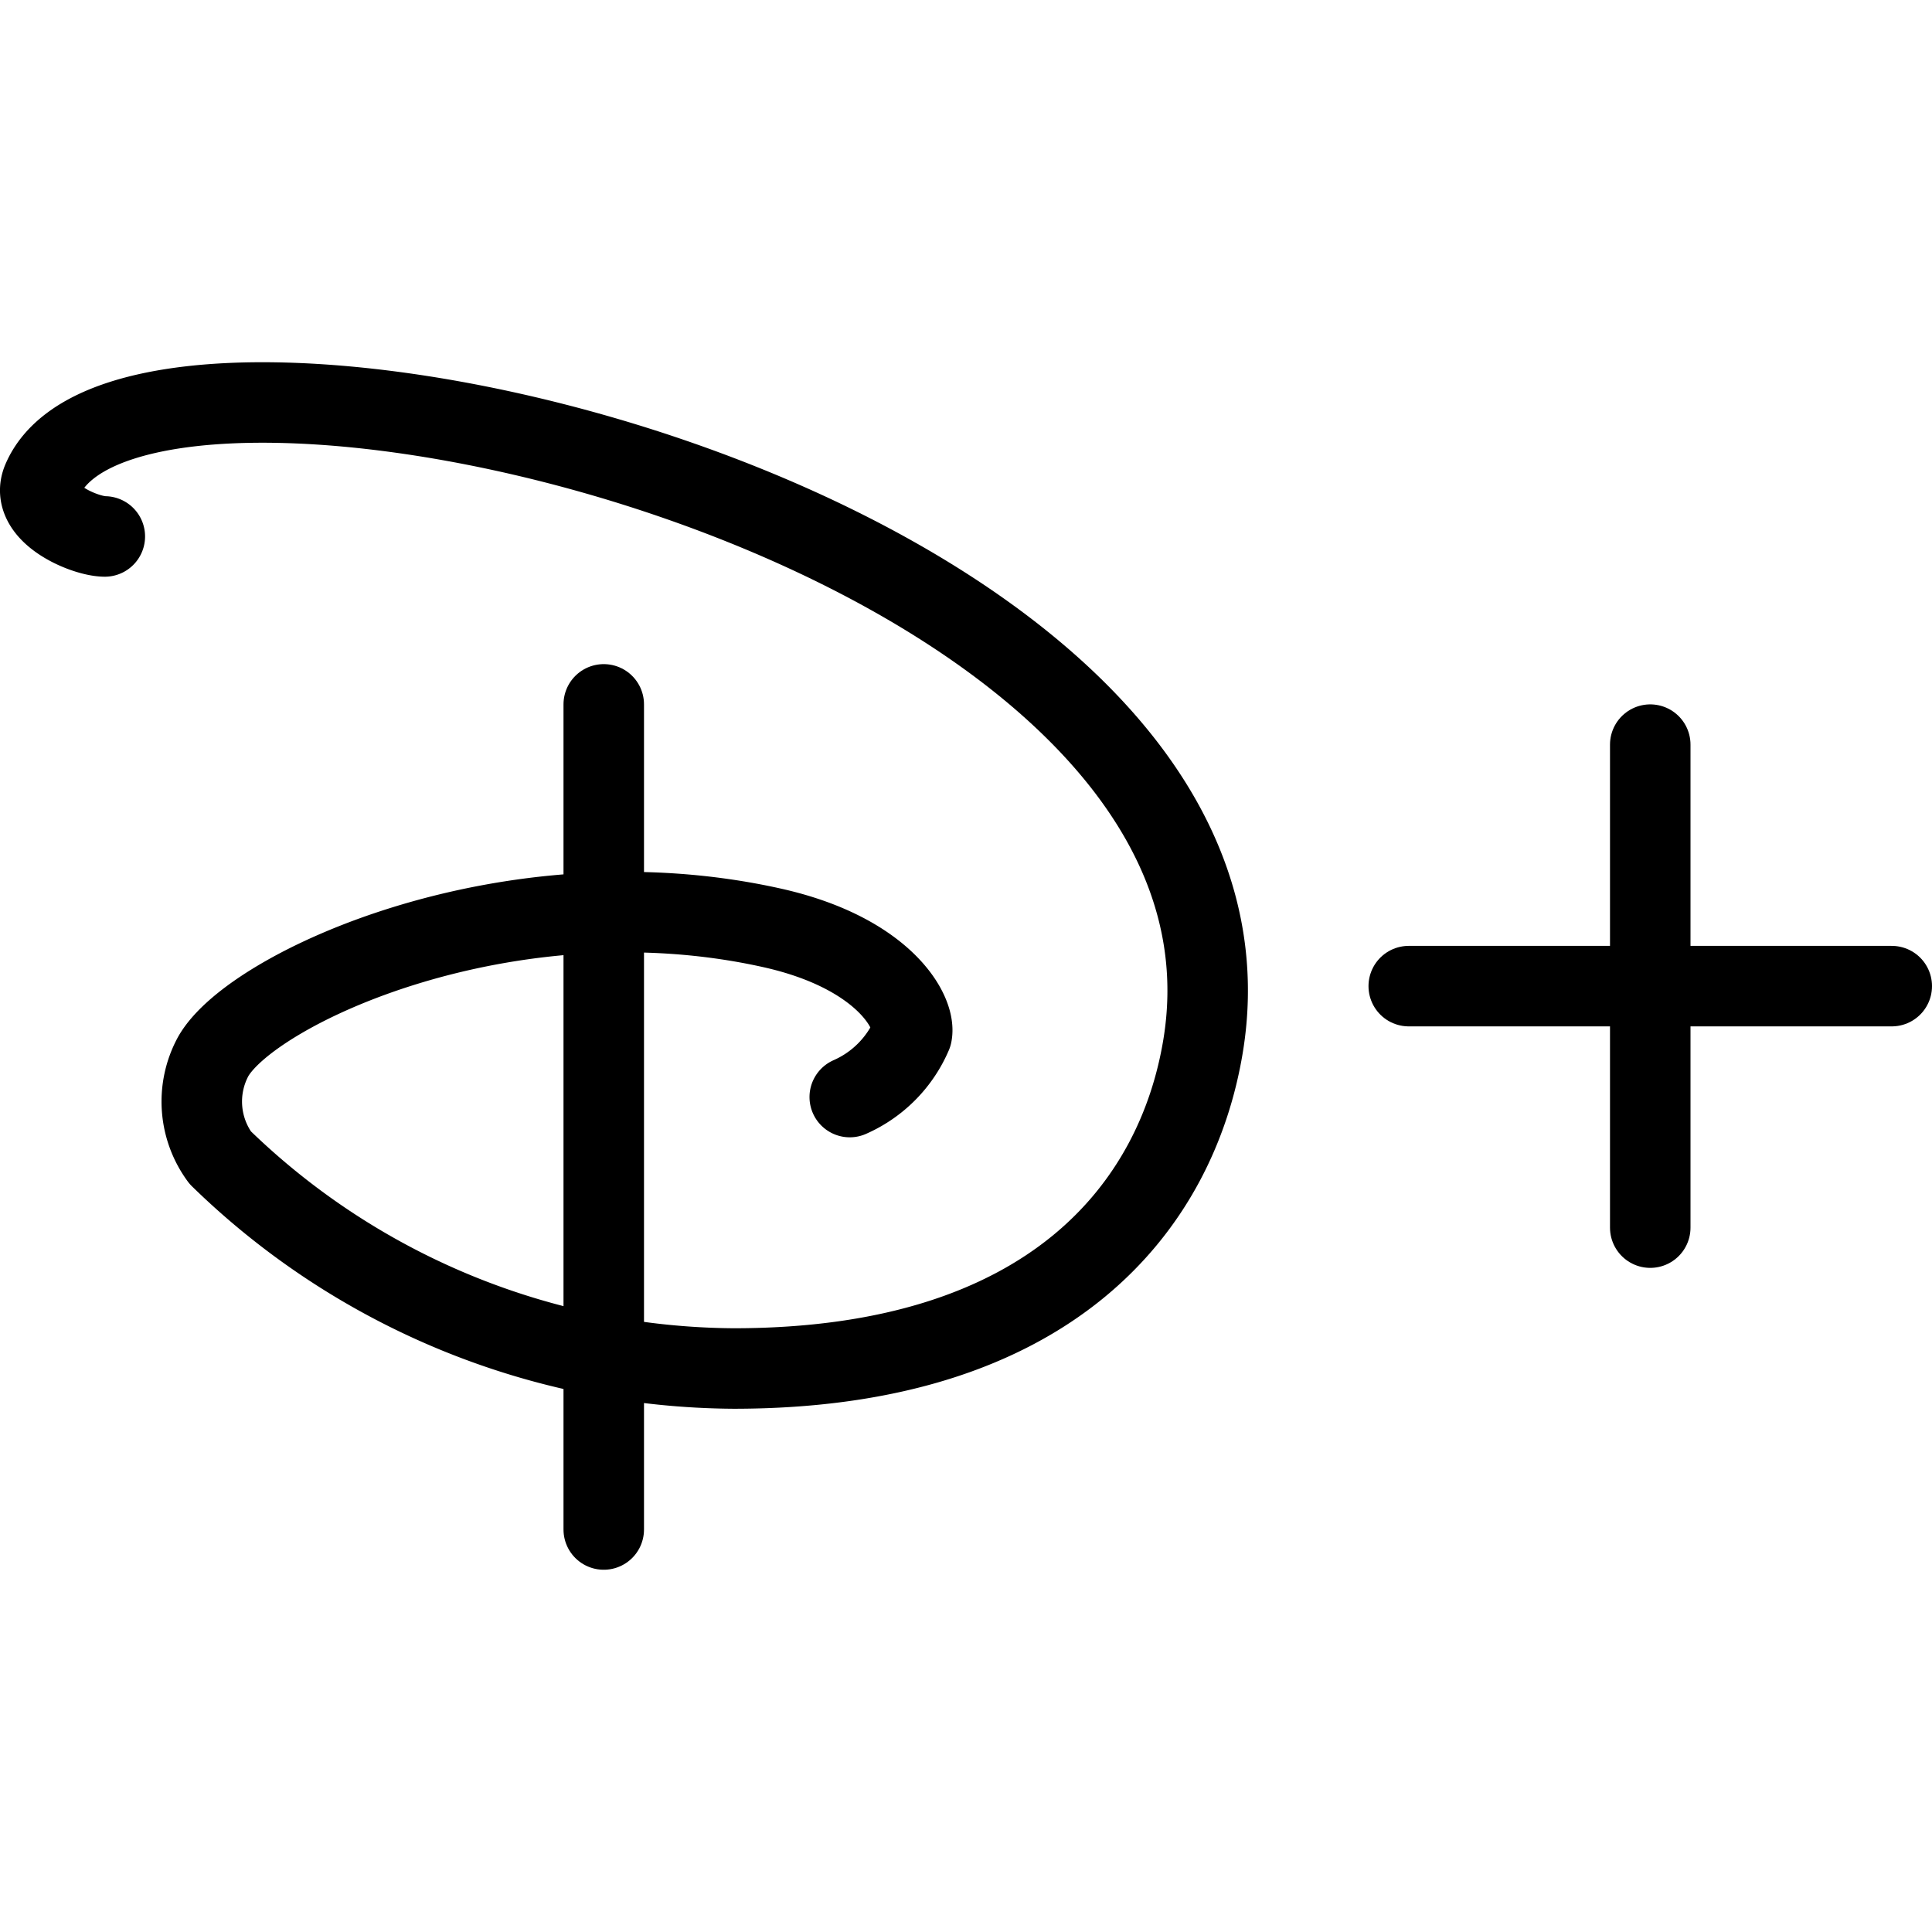
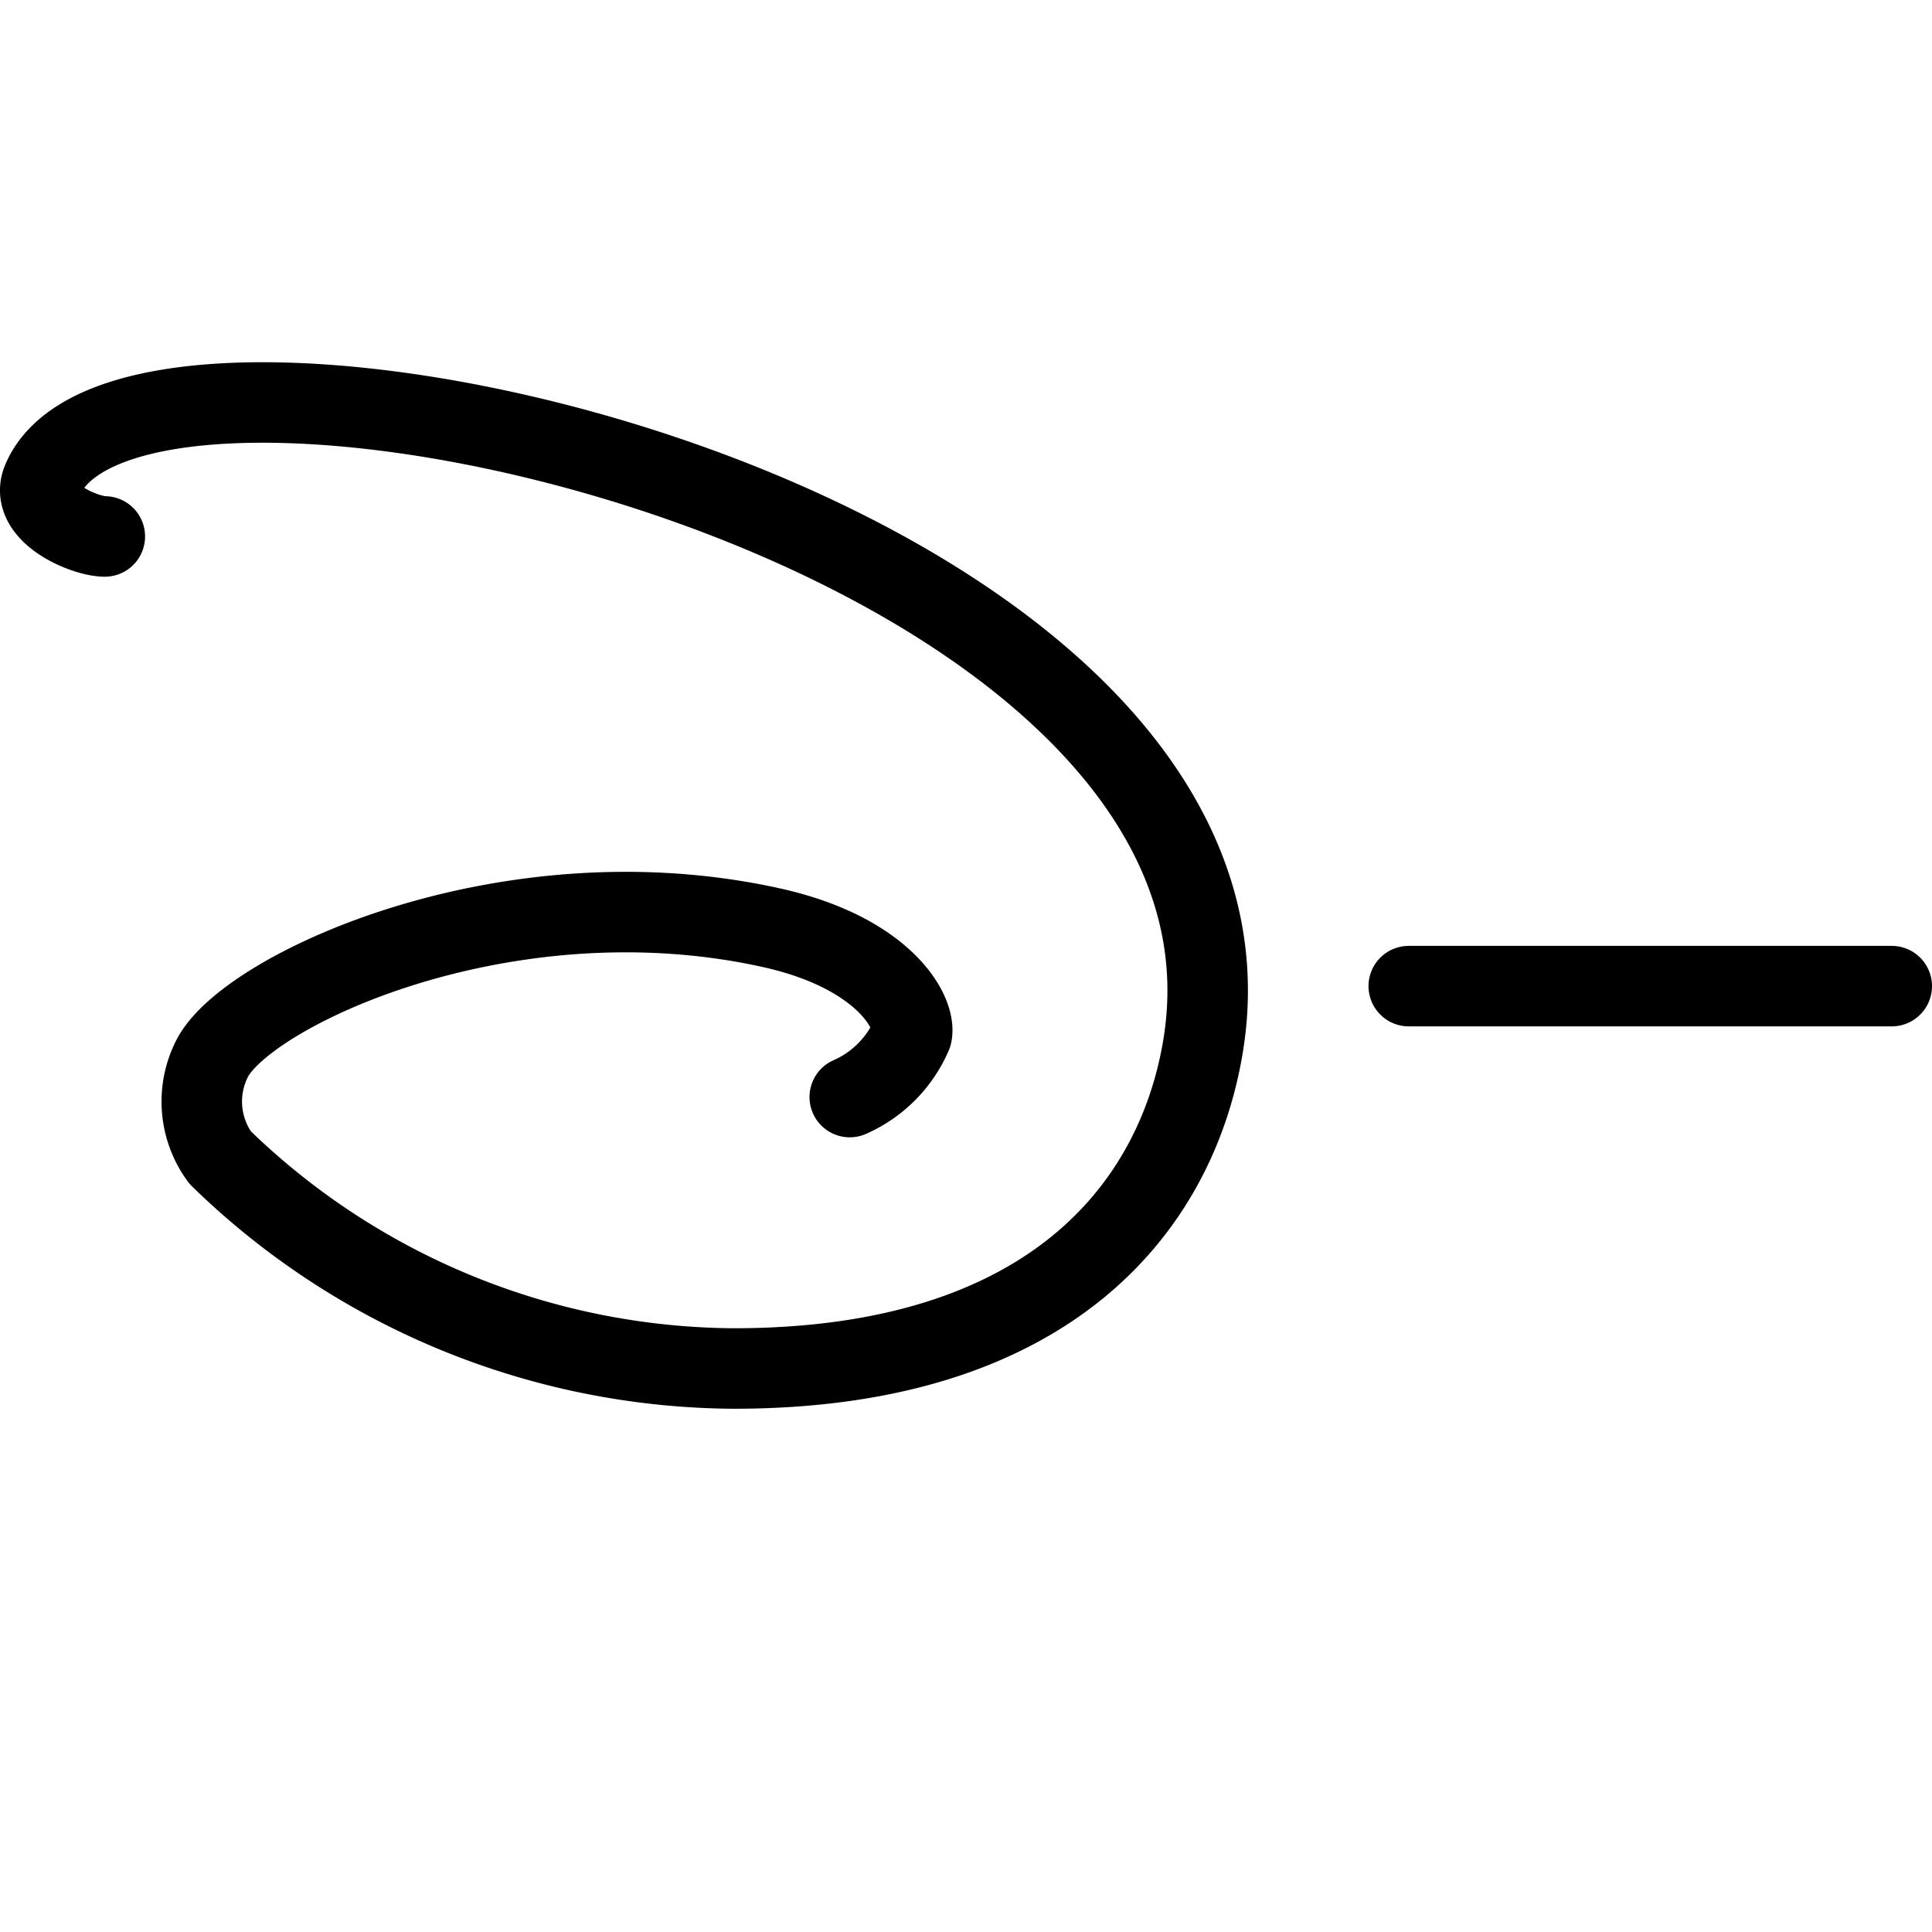
<svg xmlns="http://www.w3.org/2000/svg" viewBox="0 0 24 24">
  <g transform="matrix(1,0,0,1,0,0)">
    <defs>
      <style>.a{fill:none;stroke:#000000;stroke-linecap:round;stroke-linejoin:round;}</style>
    </defs>
    <title>disney-plus</title>
-     <line class="a" x1="7.5" y1="19" x2="7.5" y2="8.75" />
    <path class="a" d="M10.556,13.628a1.49,1.49,0,0,0,.771-.778c.056-.273-.349-1.013-1.733-1.323-3.272-.731-6.47.749-6.947,1.6a1.175,1.175,0,0,0,.088,1.253A9.217,9.217,0,0,0,9.113,17c3.951,0,5.508-2.025,5.833-4.012C16.007,6.49,1.687,3.246.527,5.964c-.173.407.526.7.775.7" />
    <line class="a" x1="17.5" y1="12.25" x2="23.5" y2="12.25" />
-     <line class="a" x1="20.5" y1="15.25" x2="20.5" y2="9.25" />
  </g>
</svg>